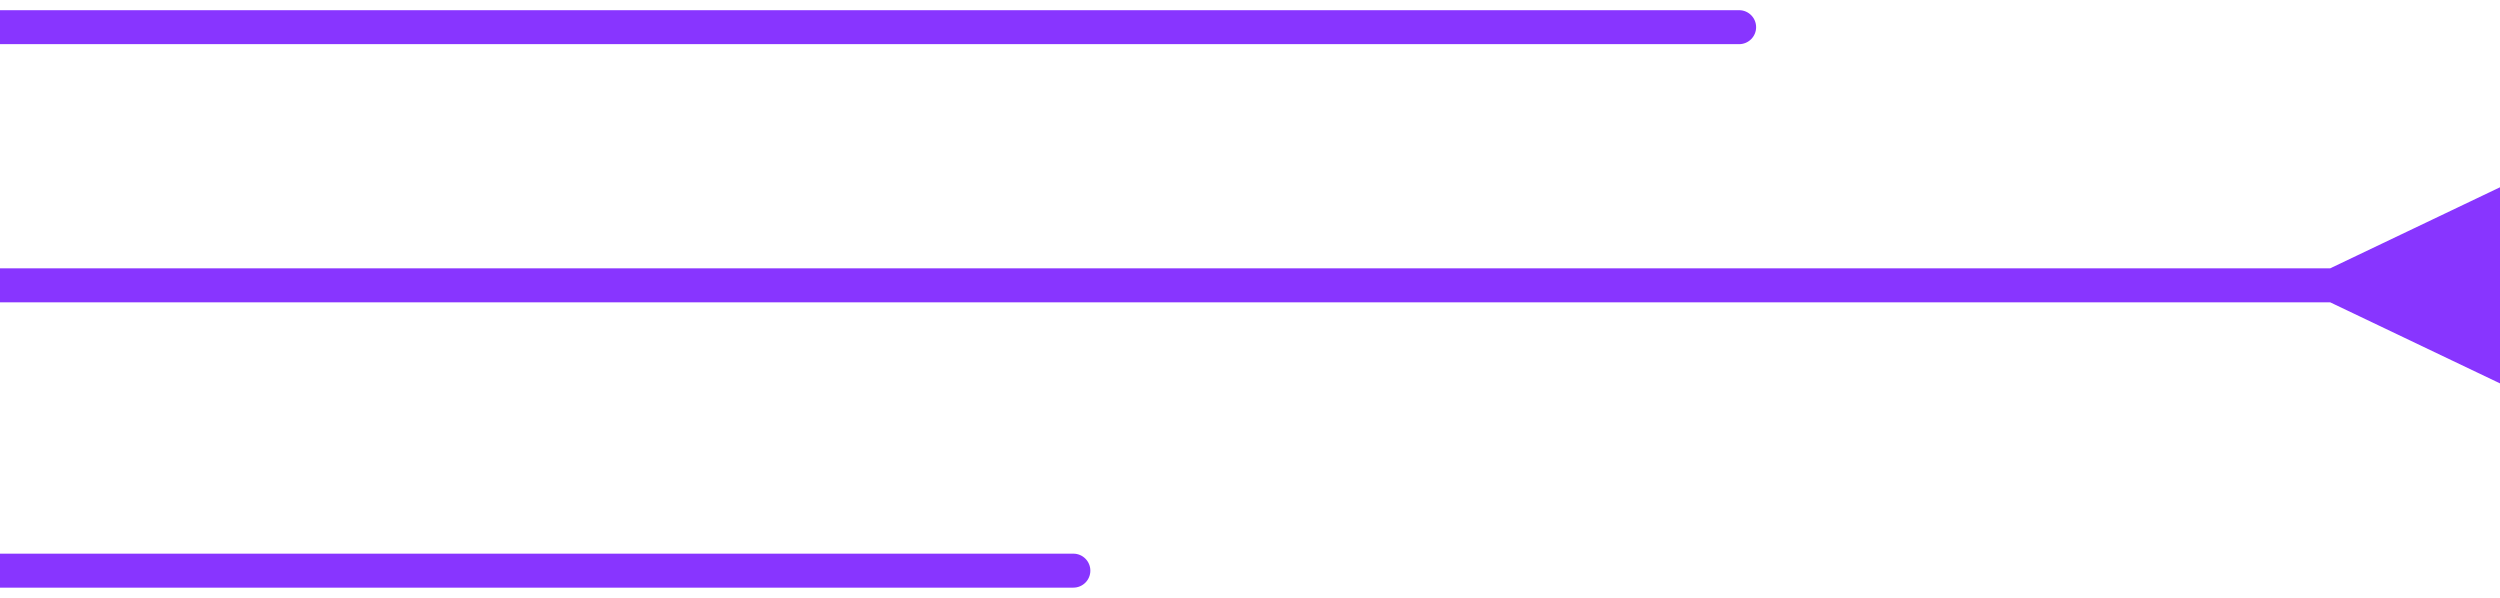
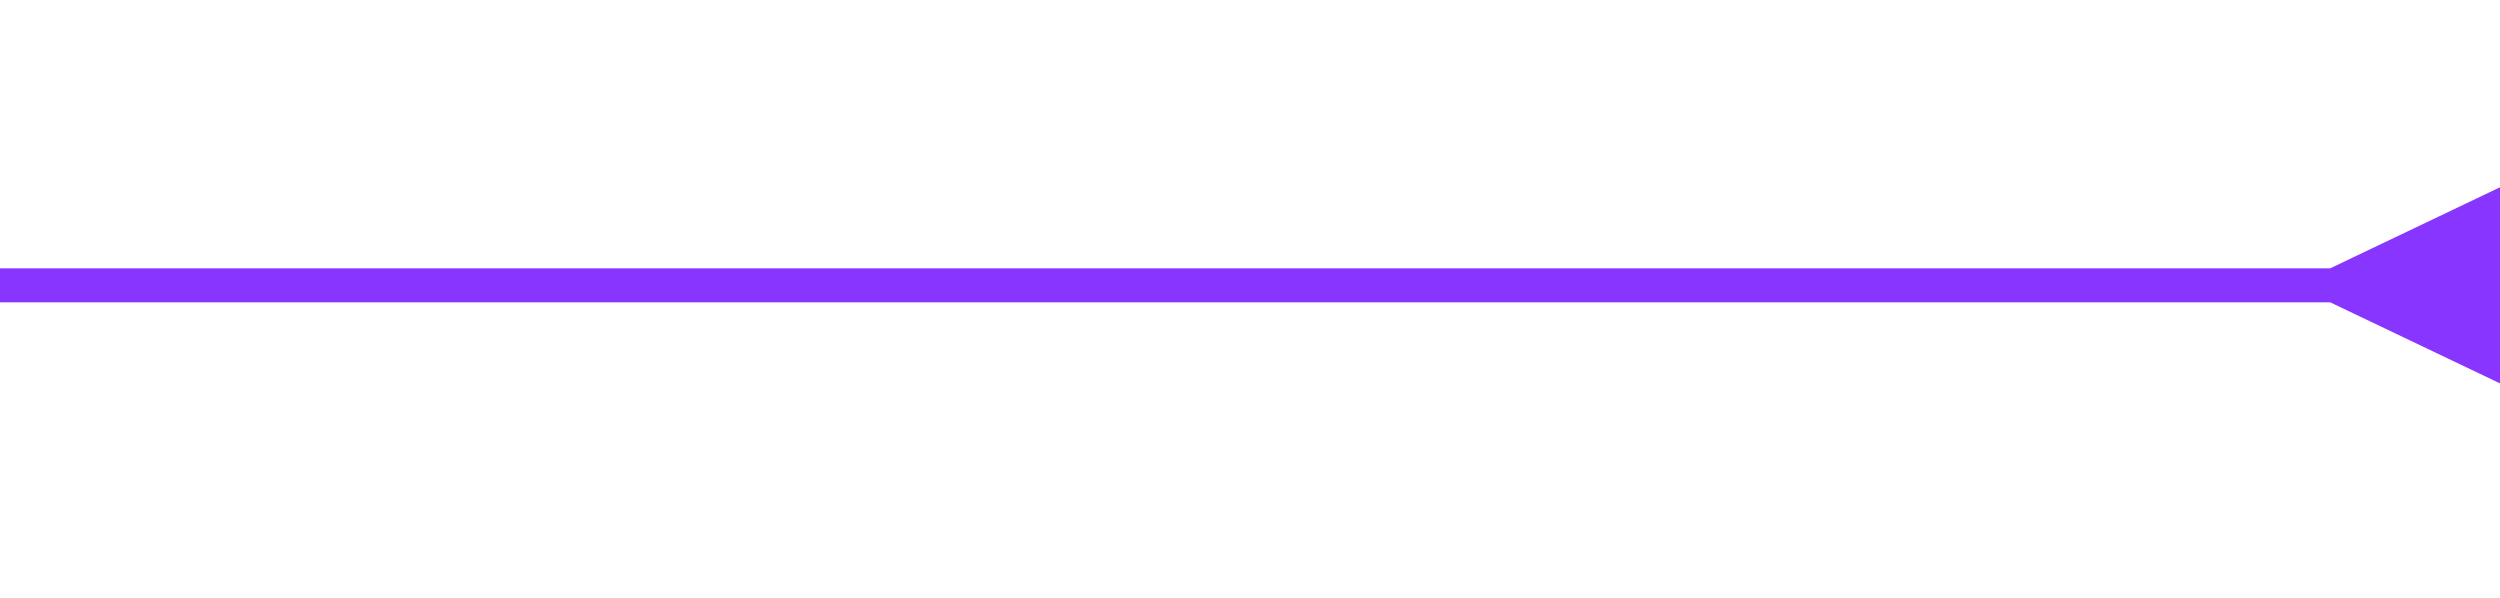
<svg xmlns="http://www.w3.org/2000/svg" width="184" height="44" viewBox="0 0 184 44" fill="none">
  <path d="M171.5 22.25L184 28.217V13.783L171.5 19.75V22.25ZM0 22.25L172.75 22.25V19.75L0 19.75L0 22.25Z" fill="#8835FF" />
-   <path d="M79 43.25C79.69 43.25 80.25 42.69 80.25 42C80.25 41.31 79.69 40.75 79 40.75V43.25ZM0 43.25H79V40.75H0L0 43.25Z" fill="#8835FF" />
-   <path d="M128 3.25C128.69 3.25 129.25 2.69 129.25 2C129.25 1.31 128.69 0.75 128 0.75V3.25ZM0 3.25H128V0.75H0L0 3.25Z" fill="#8835FF" />
</svg>